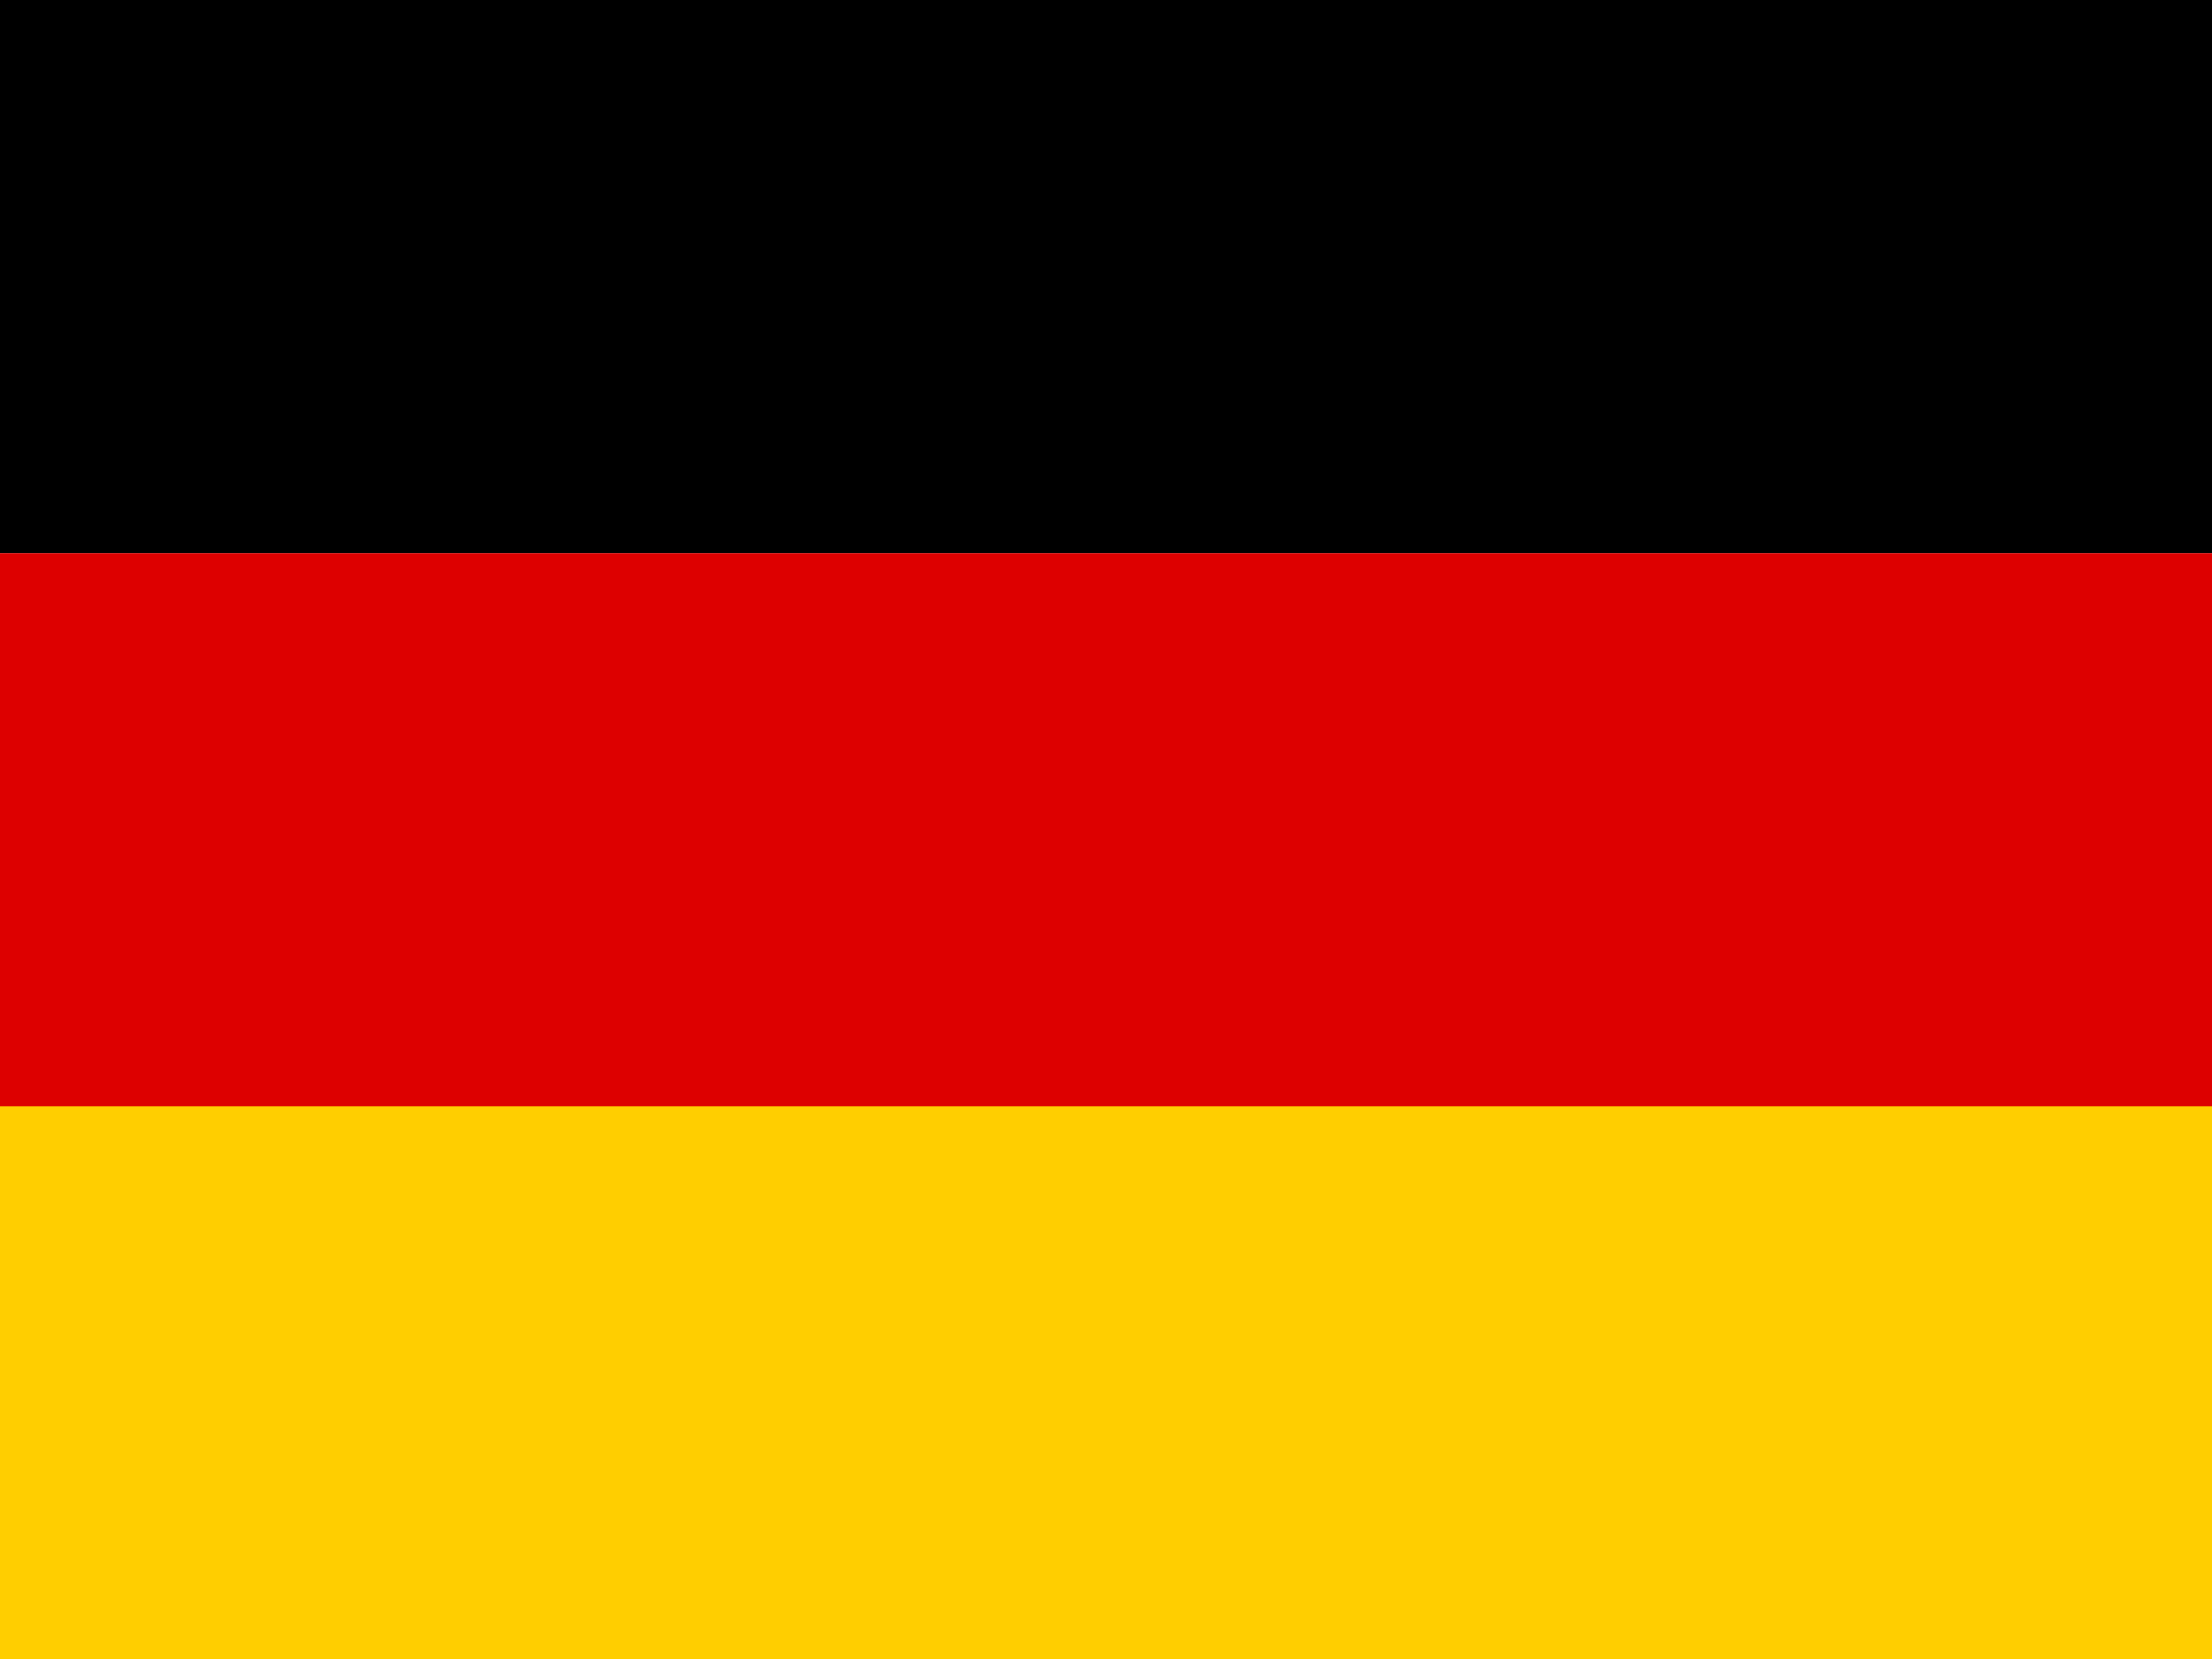
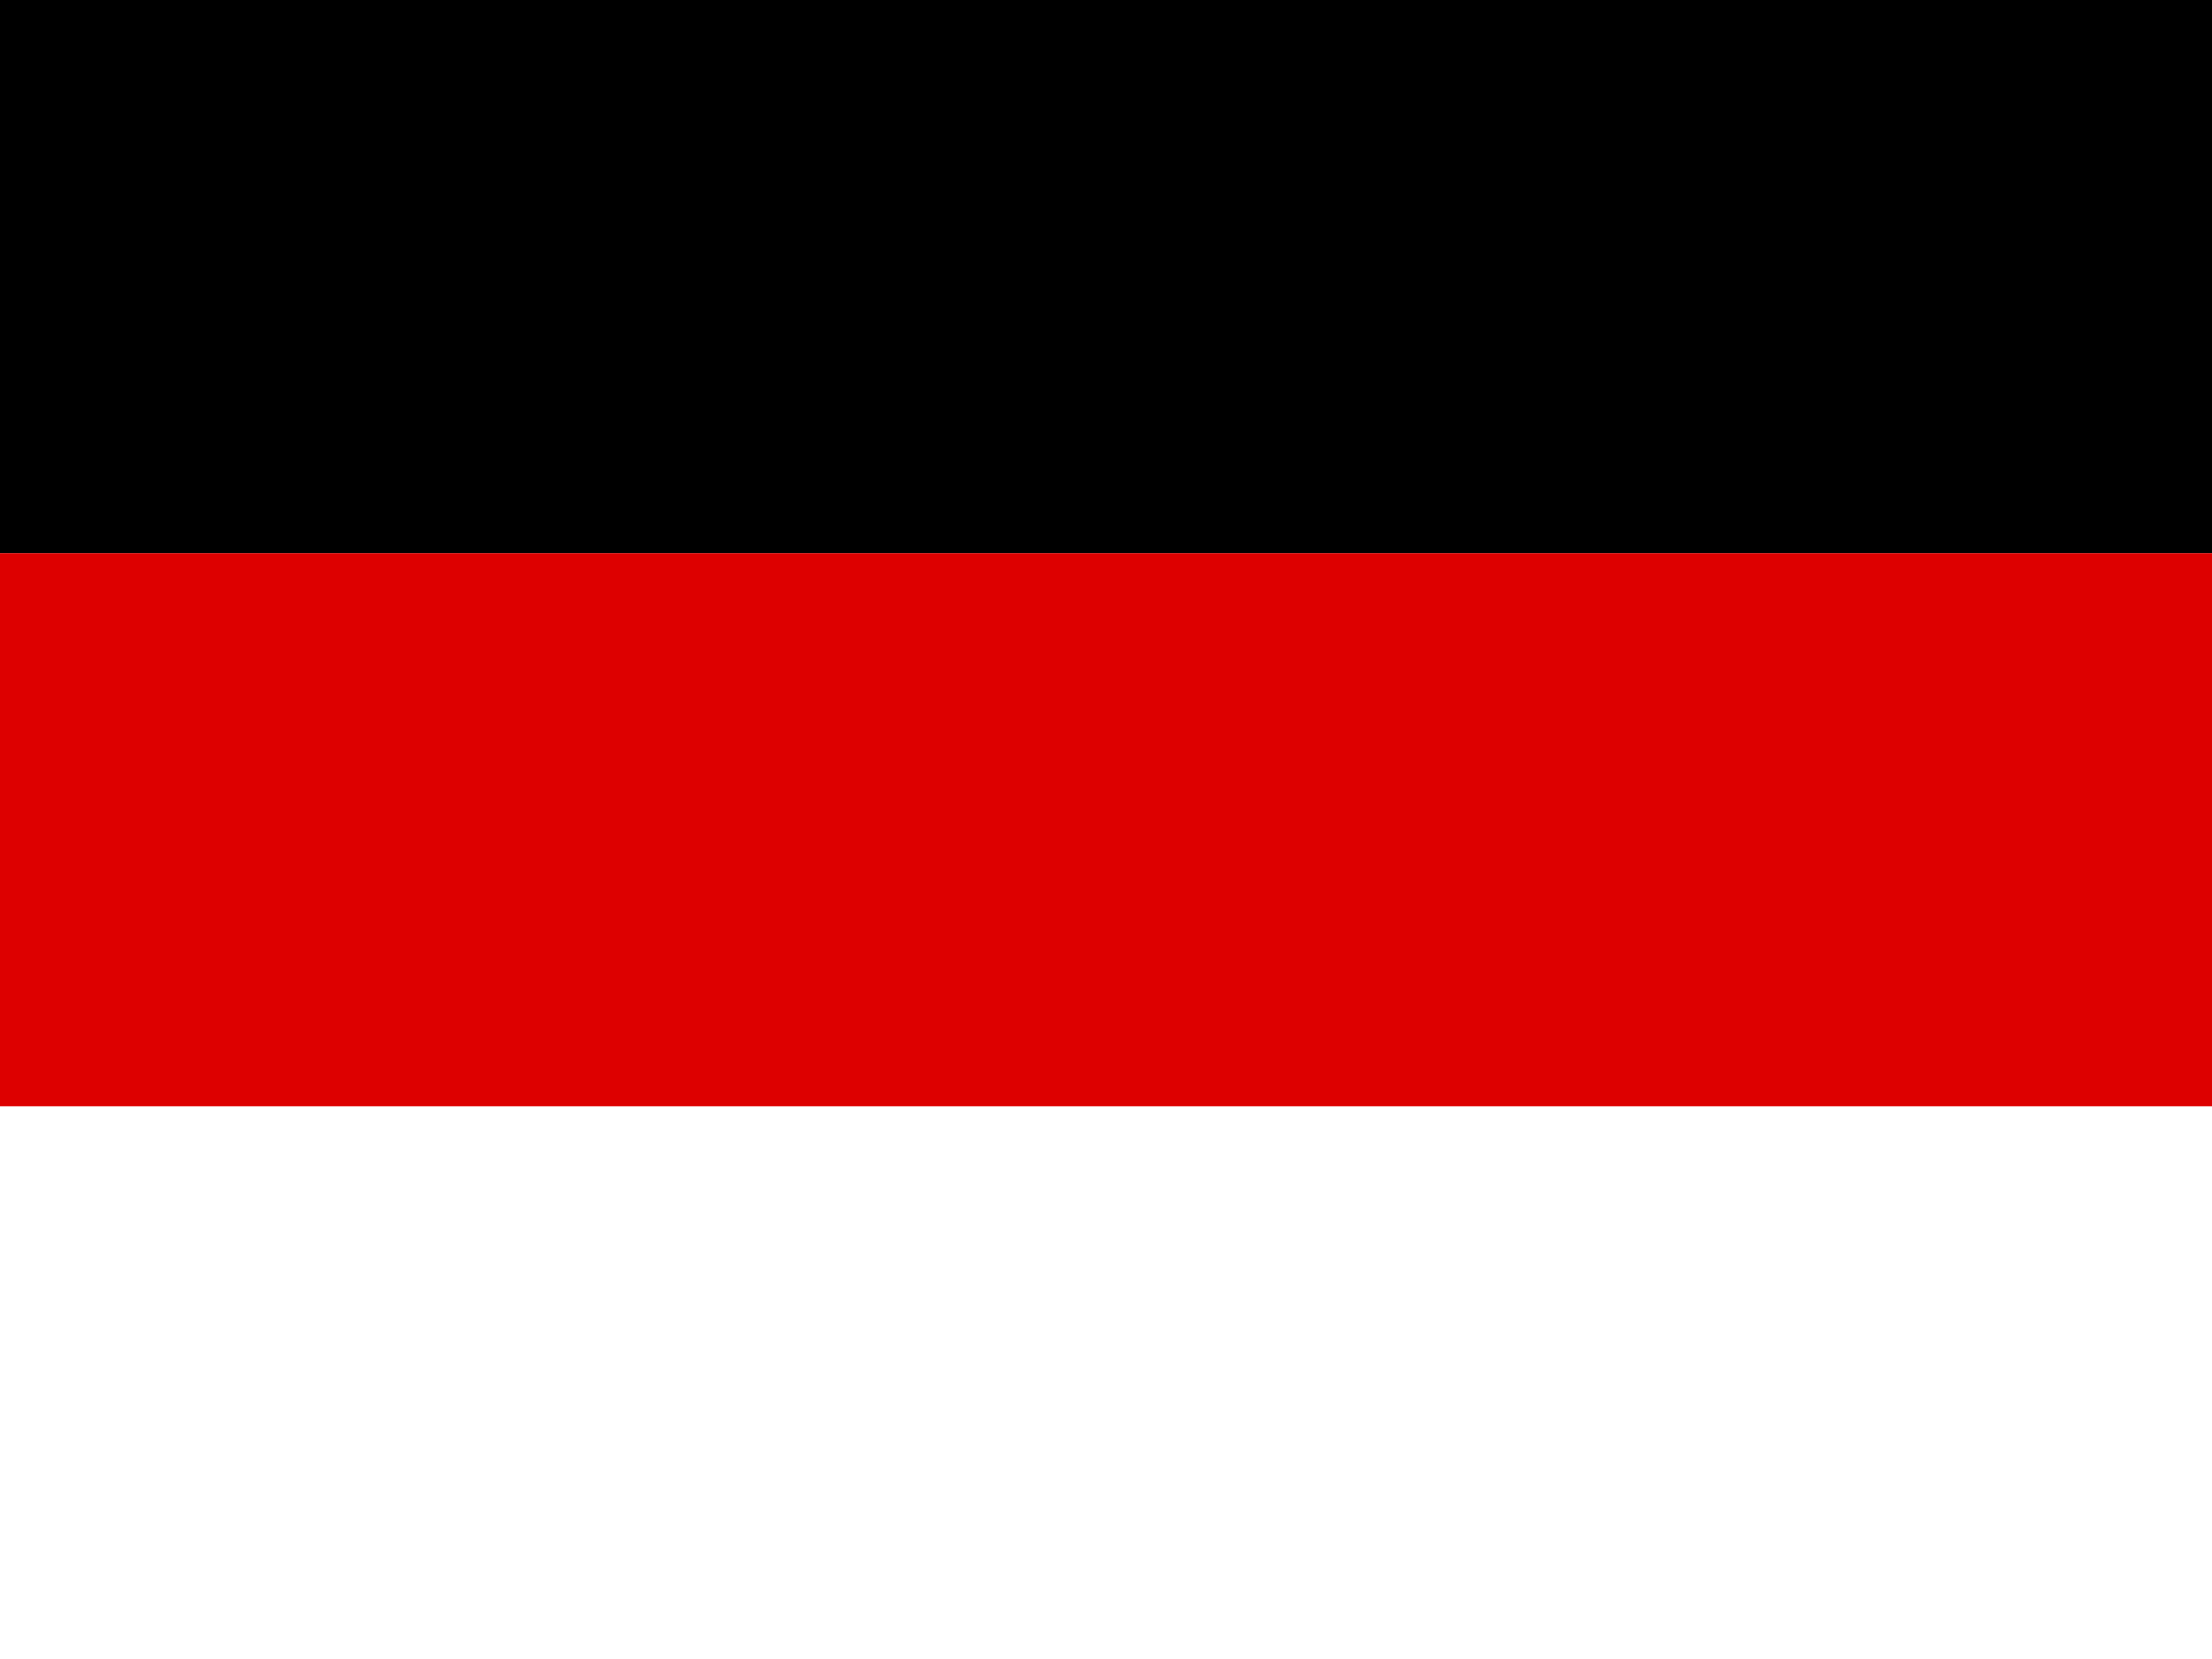
<svg xmlns="http://www.w3.org/2000/svg" width="24" height="18" viewBox="0 0 24 18" fill="none">
  <path d="M0 0H24V6.002H0V0Z" fill="black" />
-   <path d="M0 11.998H24V18H0V11.998Z" fill="#FFCE00" />
  <path d="M0 6.002H24V12.003H0V6.002Z" fill="#DD0000" />
</svg>